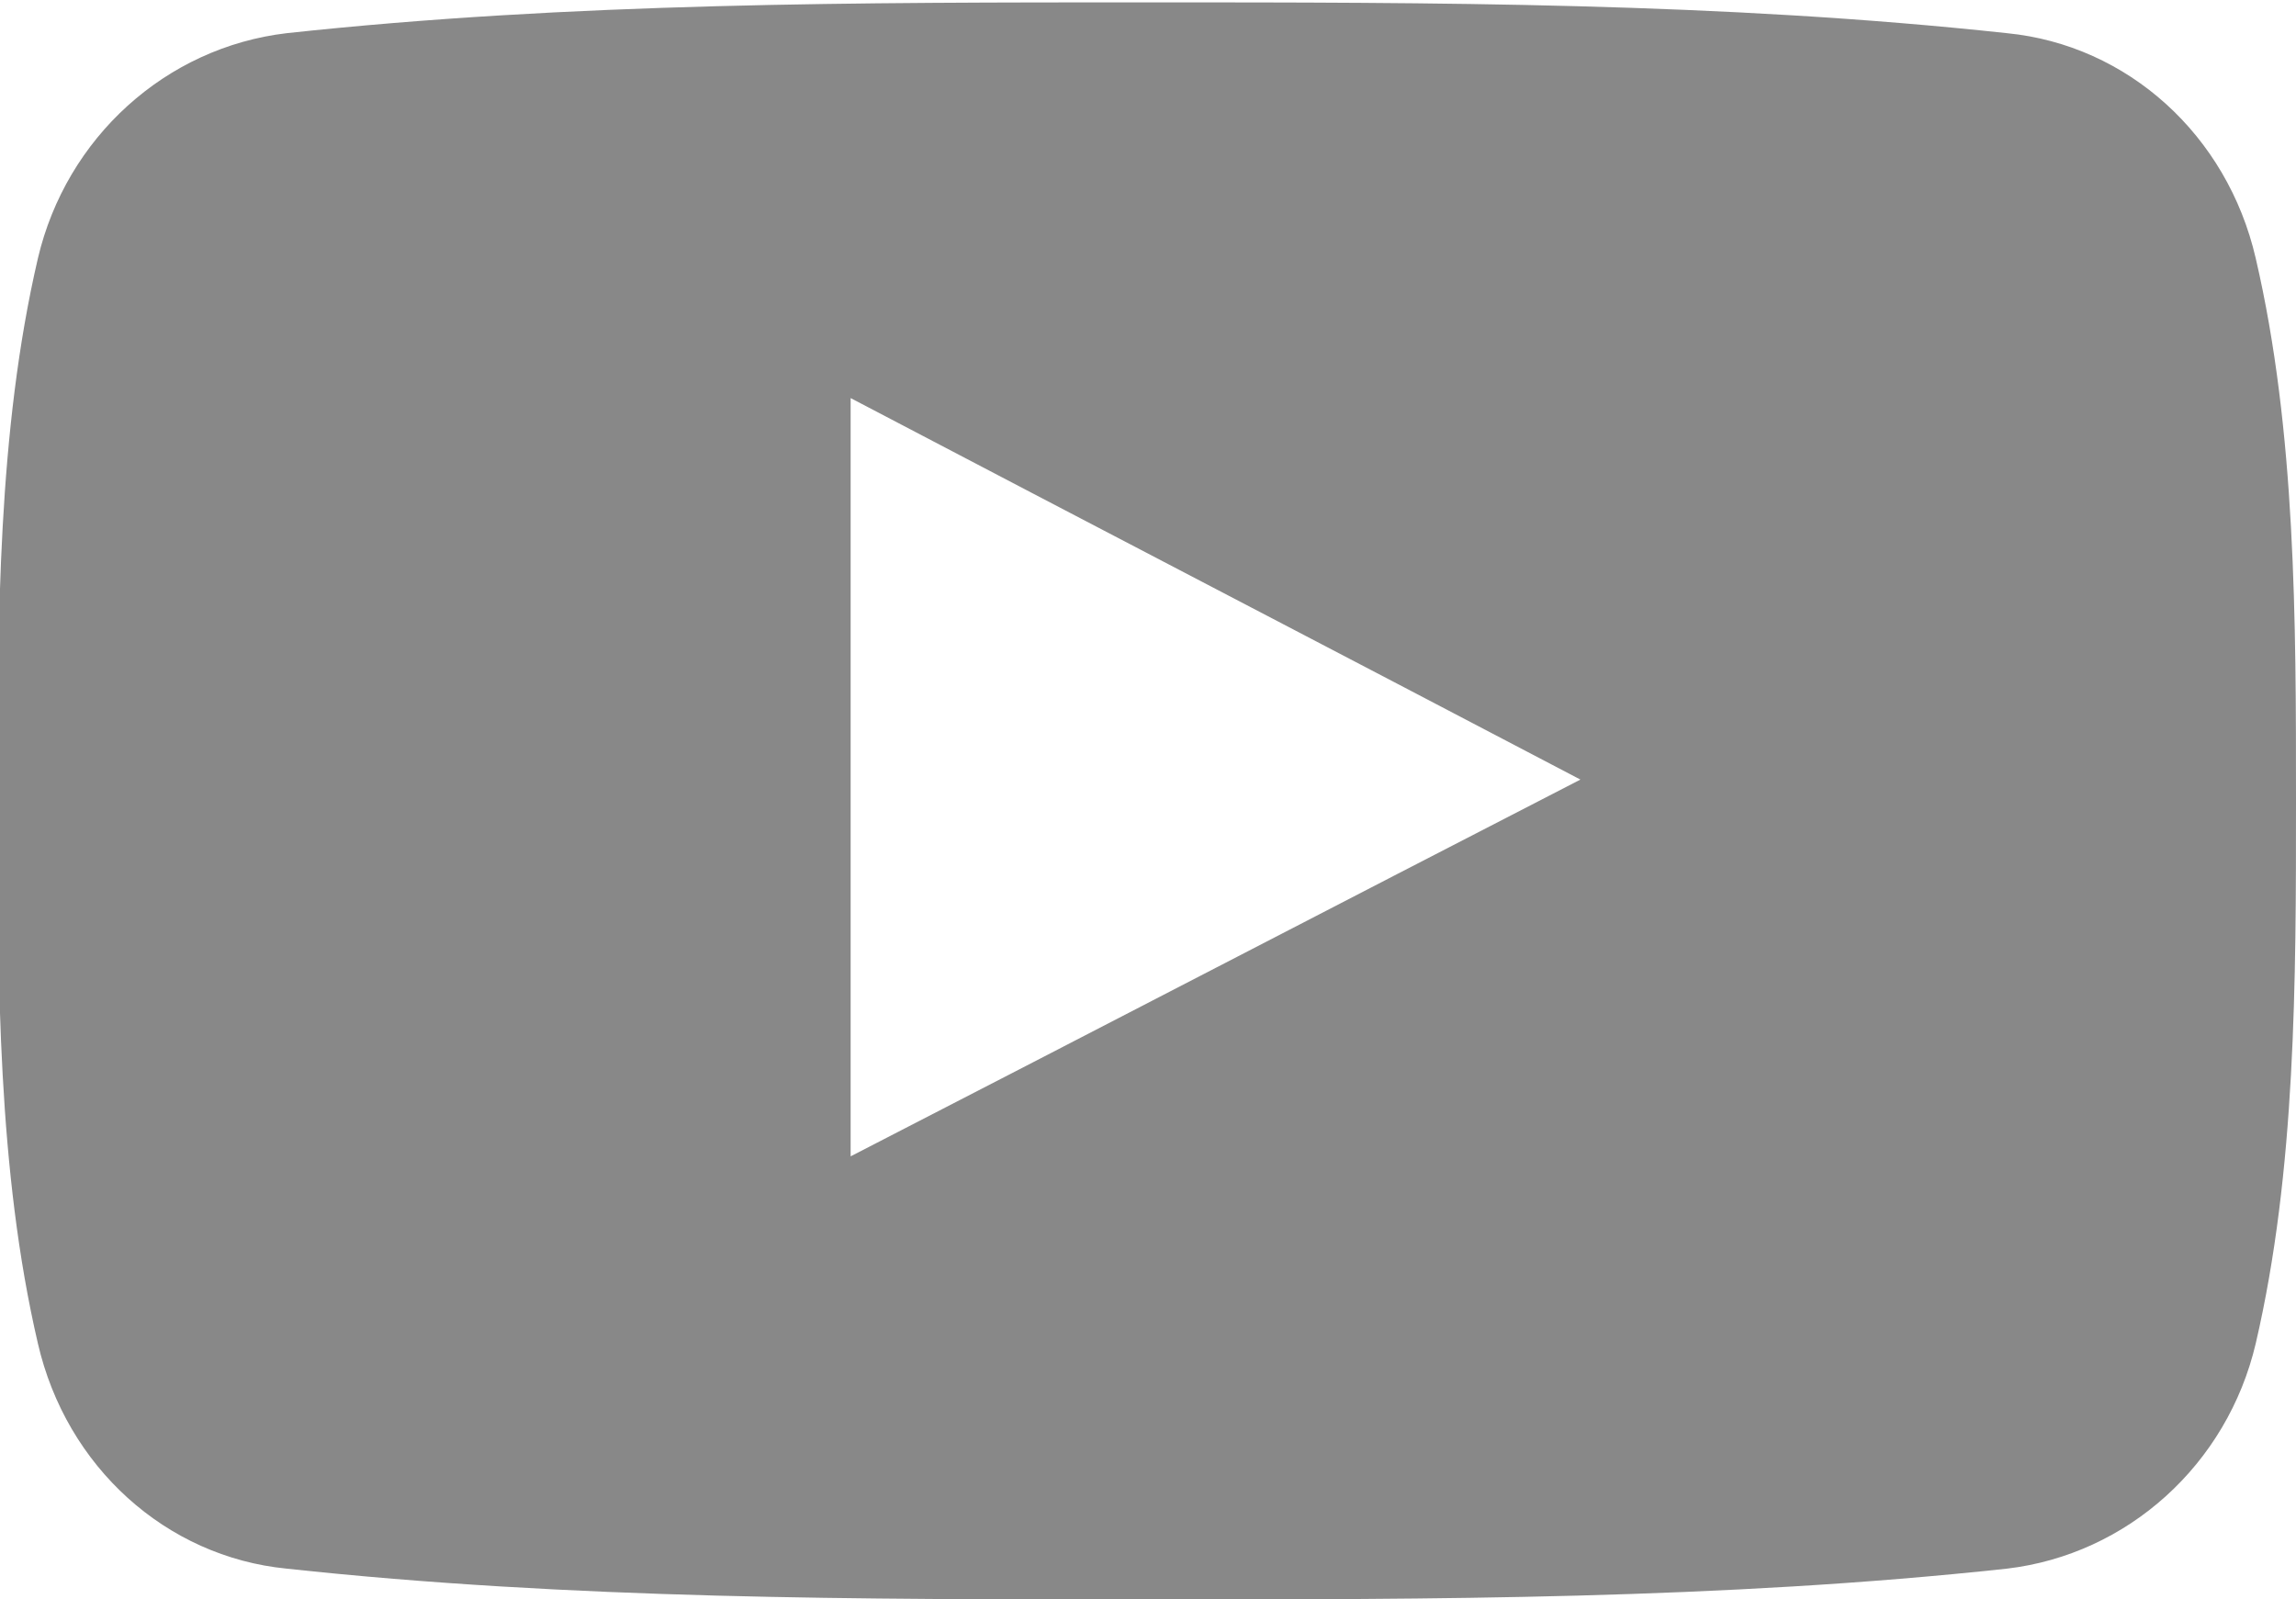
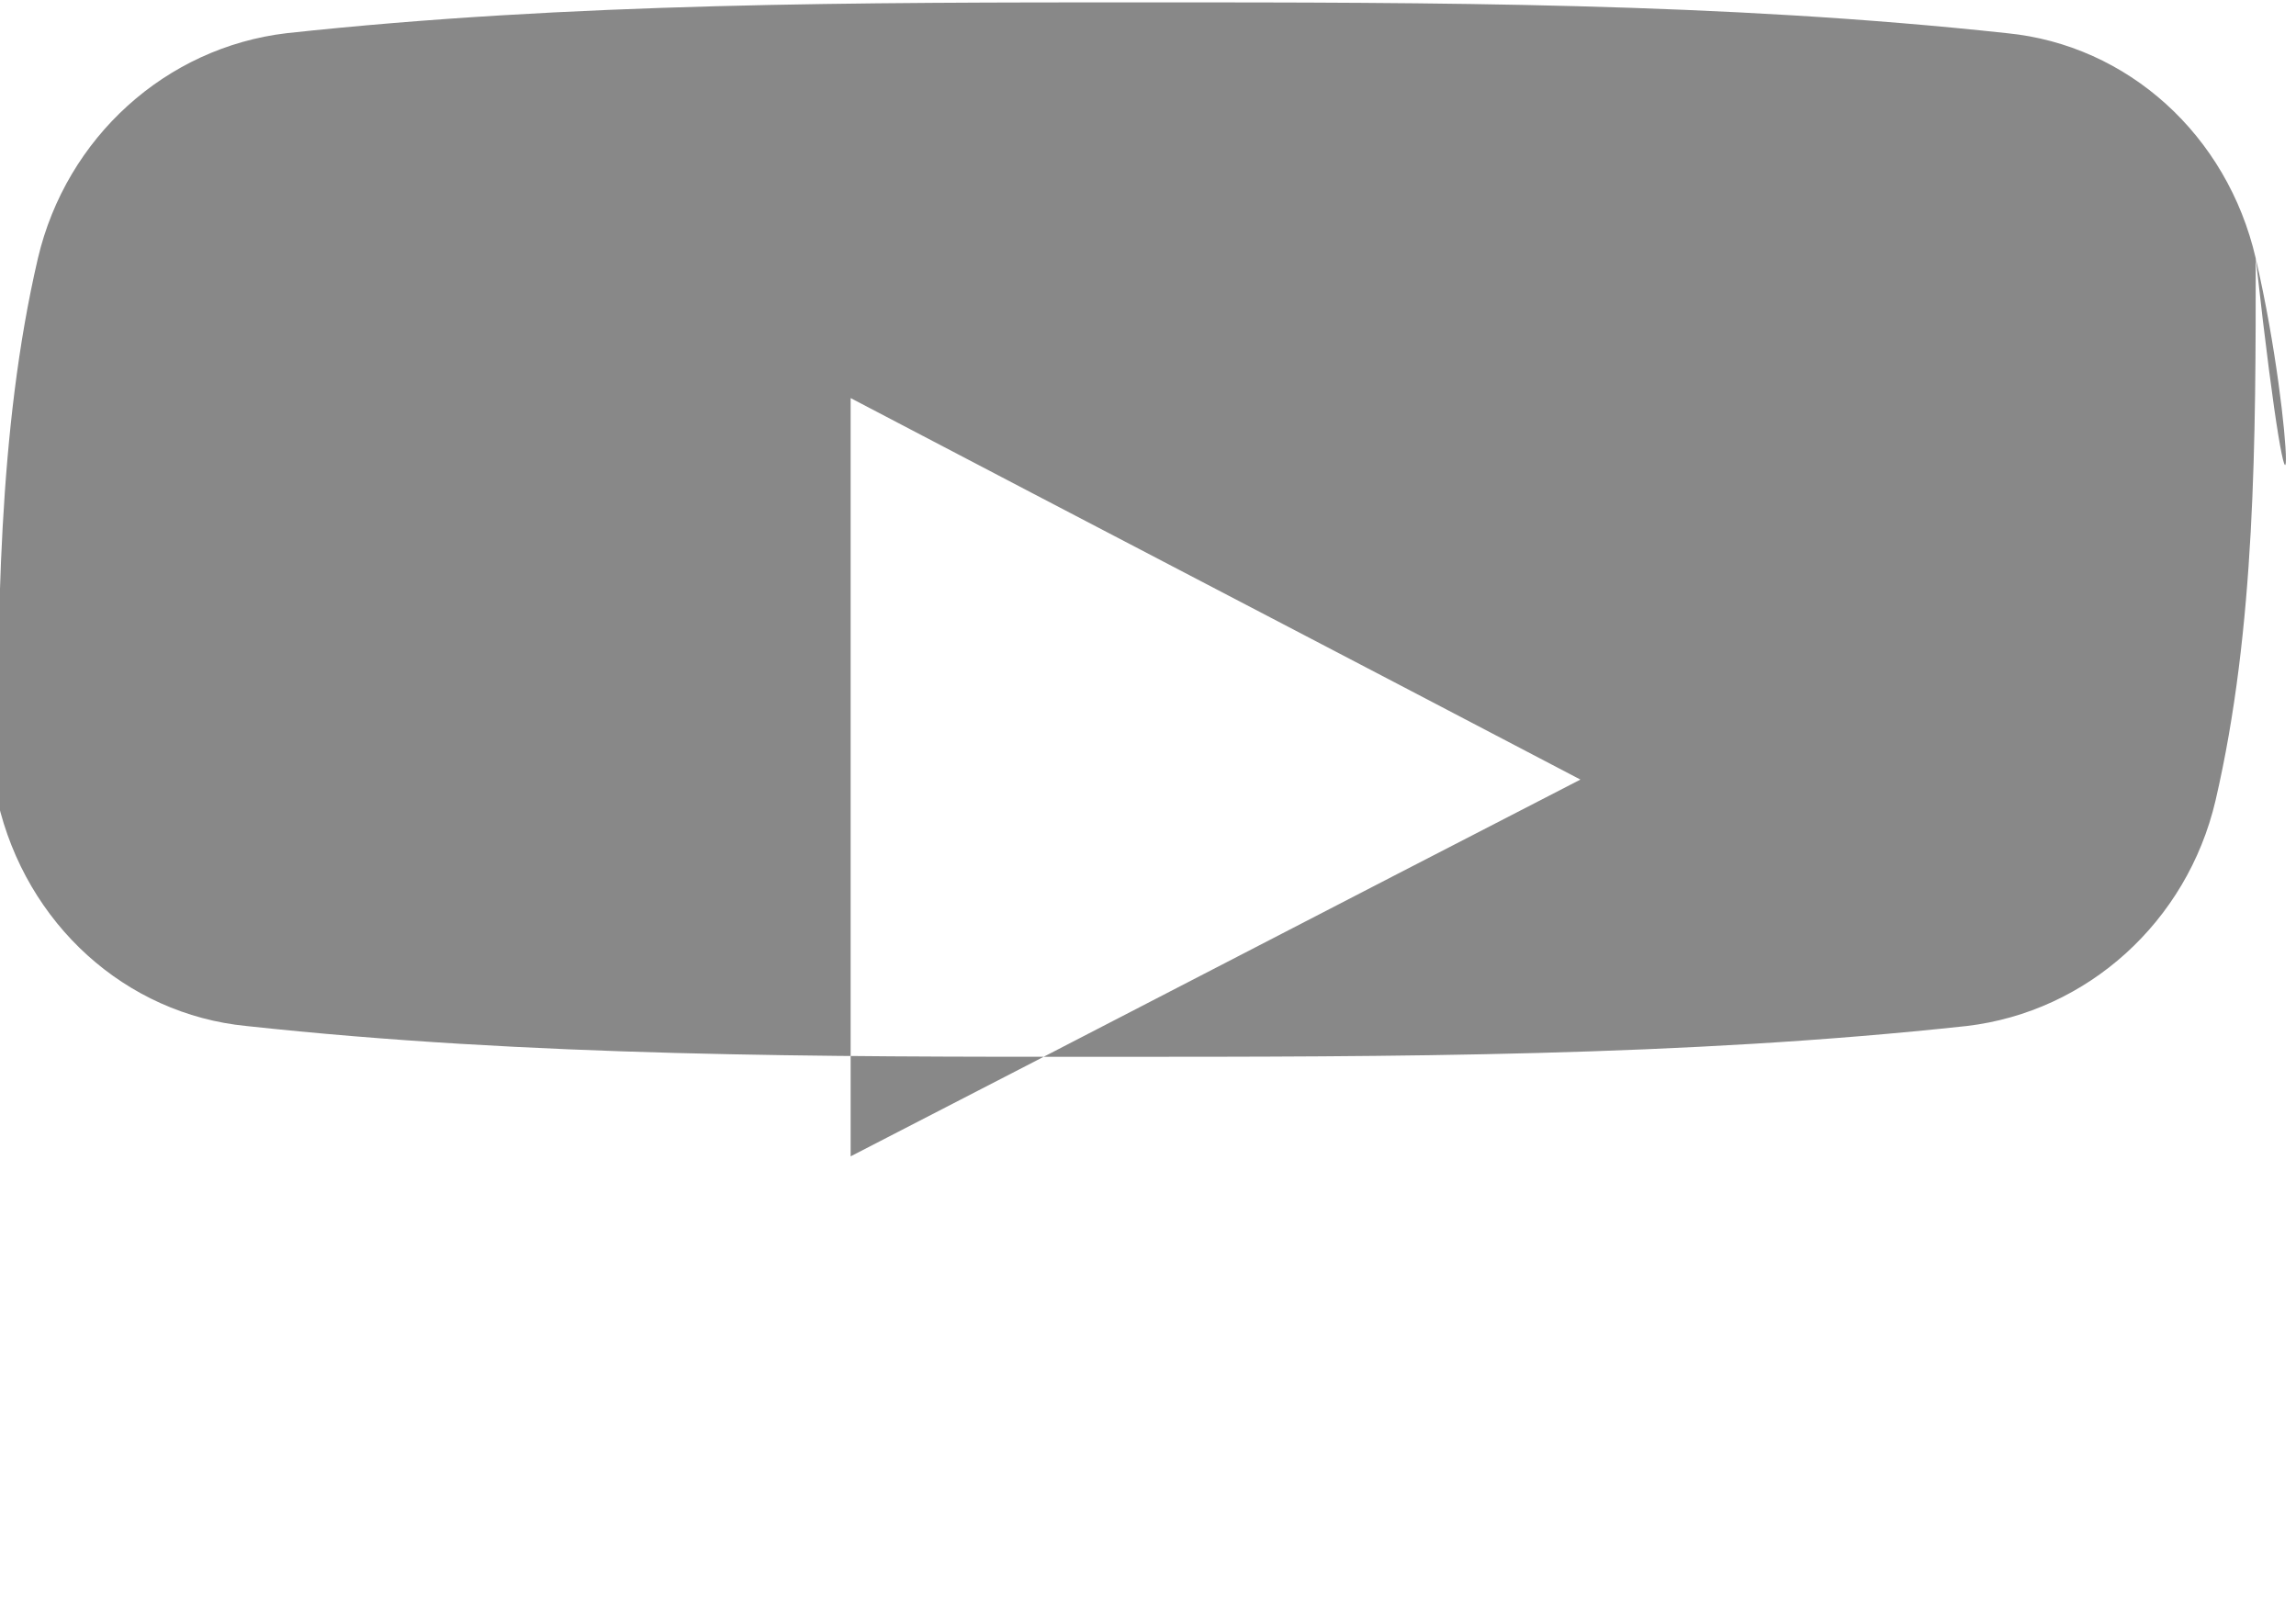
<svg xmlns="http://www.w3.org/2000/svg" version="1.1" id="Capa_1" x="0px" y="0px" viewBox="-249 387.7 96.9 67.5" enable-background="new -249 387.7 96.9 67.5" xml:space="preserve">
  <g>
-     <path fill="#888888" d="M-153.8,398.6c-1.2-5.2-5.4-9-10.5-9.5c-12-1.3-24.2-1.3-36.3-1.3c-12.1,0-24.3,0-36.3,1.3   c-5.1,0.6-9.3,4.4-10.5,9.5c-1.7,7.3-1.7,15.3-1.7,22.9c0,7.6,0,15.6,1.7,22.9c1.2,5.2,5.4,9,10.5,9.5c12,1.3,24.2,1.3,36.3,1.3   c12.1,0,24.3,0,36.3-1.3c5.1-0.6,9.3-4.4,10.5-9.5c1.7-7.3,1.7-15.3,1.7-22.9C-152.1,413.9-152.1,405.9-153.8,398.6z M-213.1,436.5   c0-10.7,0-21.3,0-32c10.3,5.4,20.5,10.7,30.8,16.1C-192.6,425.9-202.8,431.2-213.1,436.5z" />
+     <path fill="#888888" d="M-153.8,398.6c-1.2-5.2-5.4-9-10.5-9.5c-12-1.3-24.2-1.3-36.3-1.3c-12.1,0-24.3,0-36.3,1.3   c-5.1,0.6-9.3,4.4-10.5,9.5c-1.7,7.3-1.7,15.3-1.7,22.9c1.2,5.2,5.4,9,10.5,9.5c12,1.3,24.2,1.3,36.3,1.3   c12.1,0,24.3,0,36.3-1.3c5.1-0.6,9.3-4.4,10.5-9.5c1.7-7.3,1.7-15.3,1.7-22.9C-152.1,413.9-152.1,405.9-153.8,398.6z M-213.1,436.5   c0-10.7,0-21.3,0-32c10.3,5.4,20.5,10.7,30.8,16.1C-192.6,425.9-202.8,431.2-213.1,436.5z" />
  </g>
</svg>